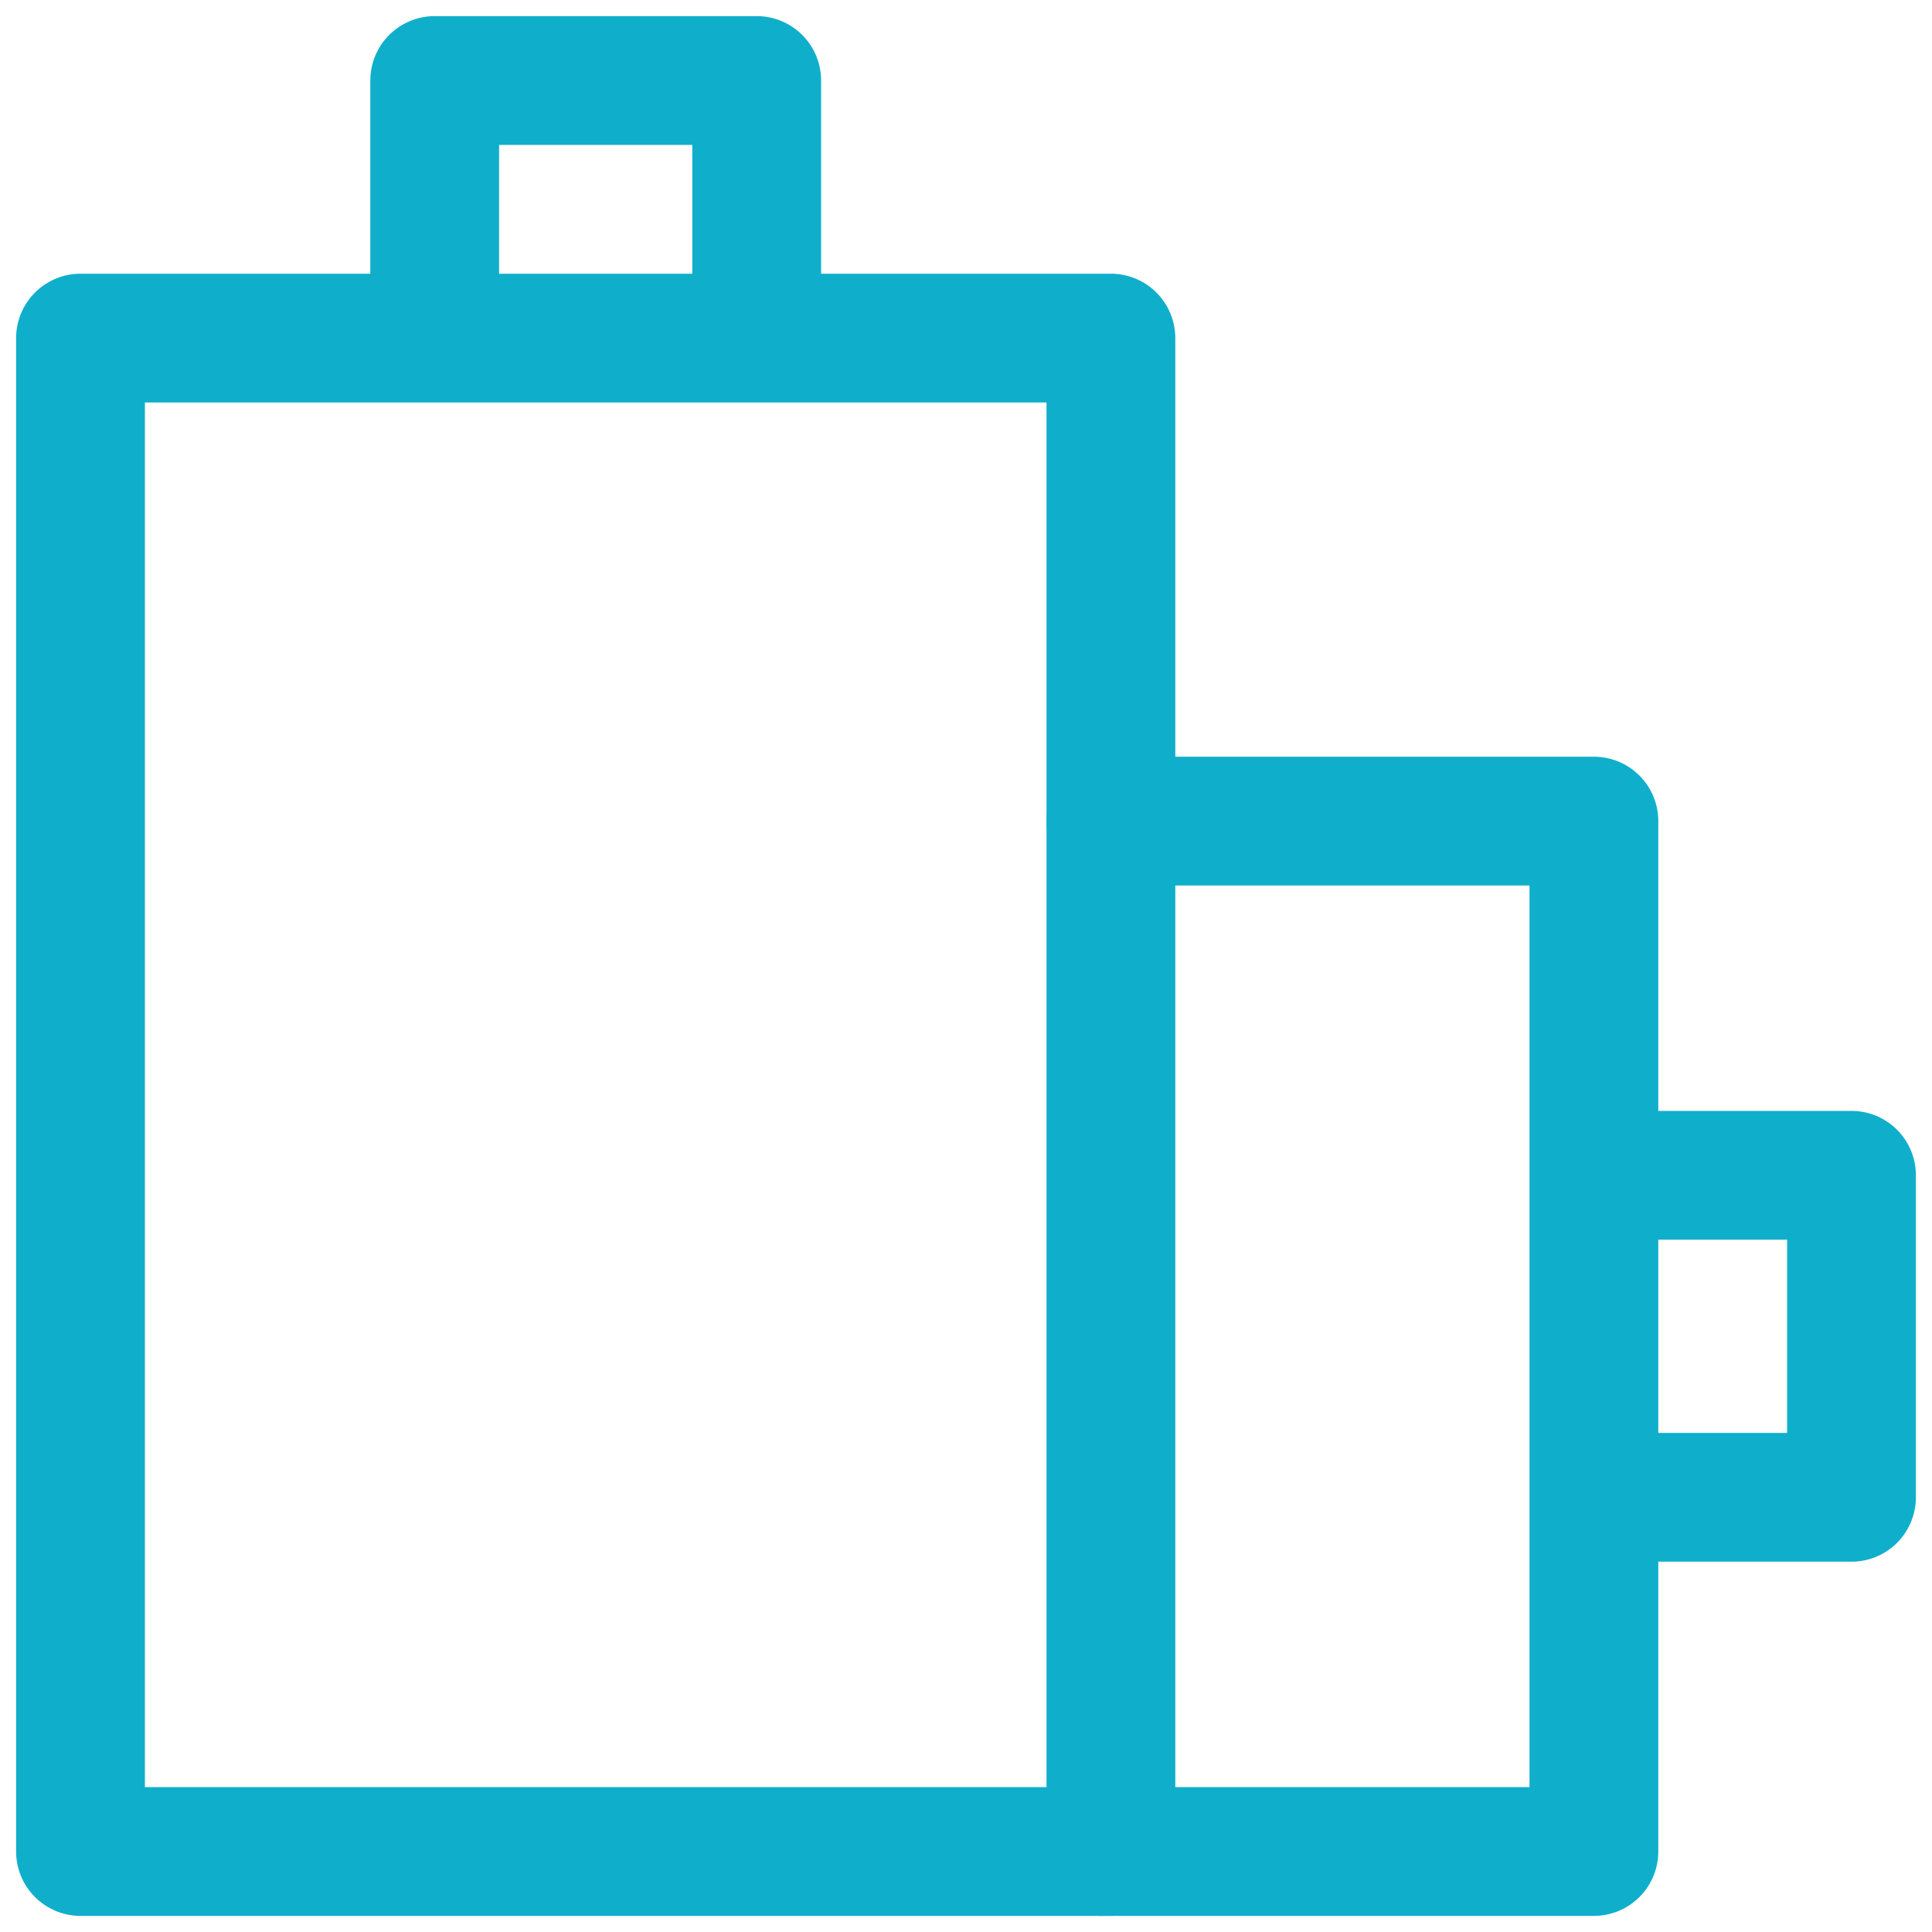
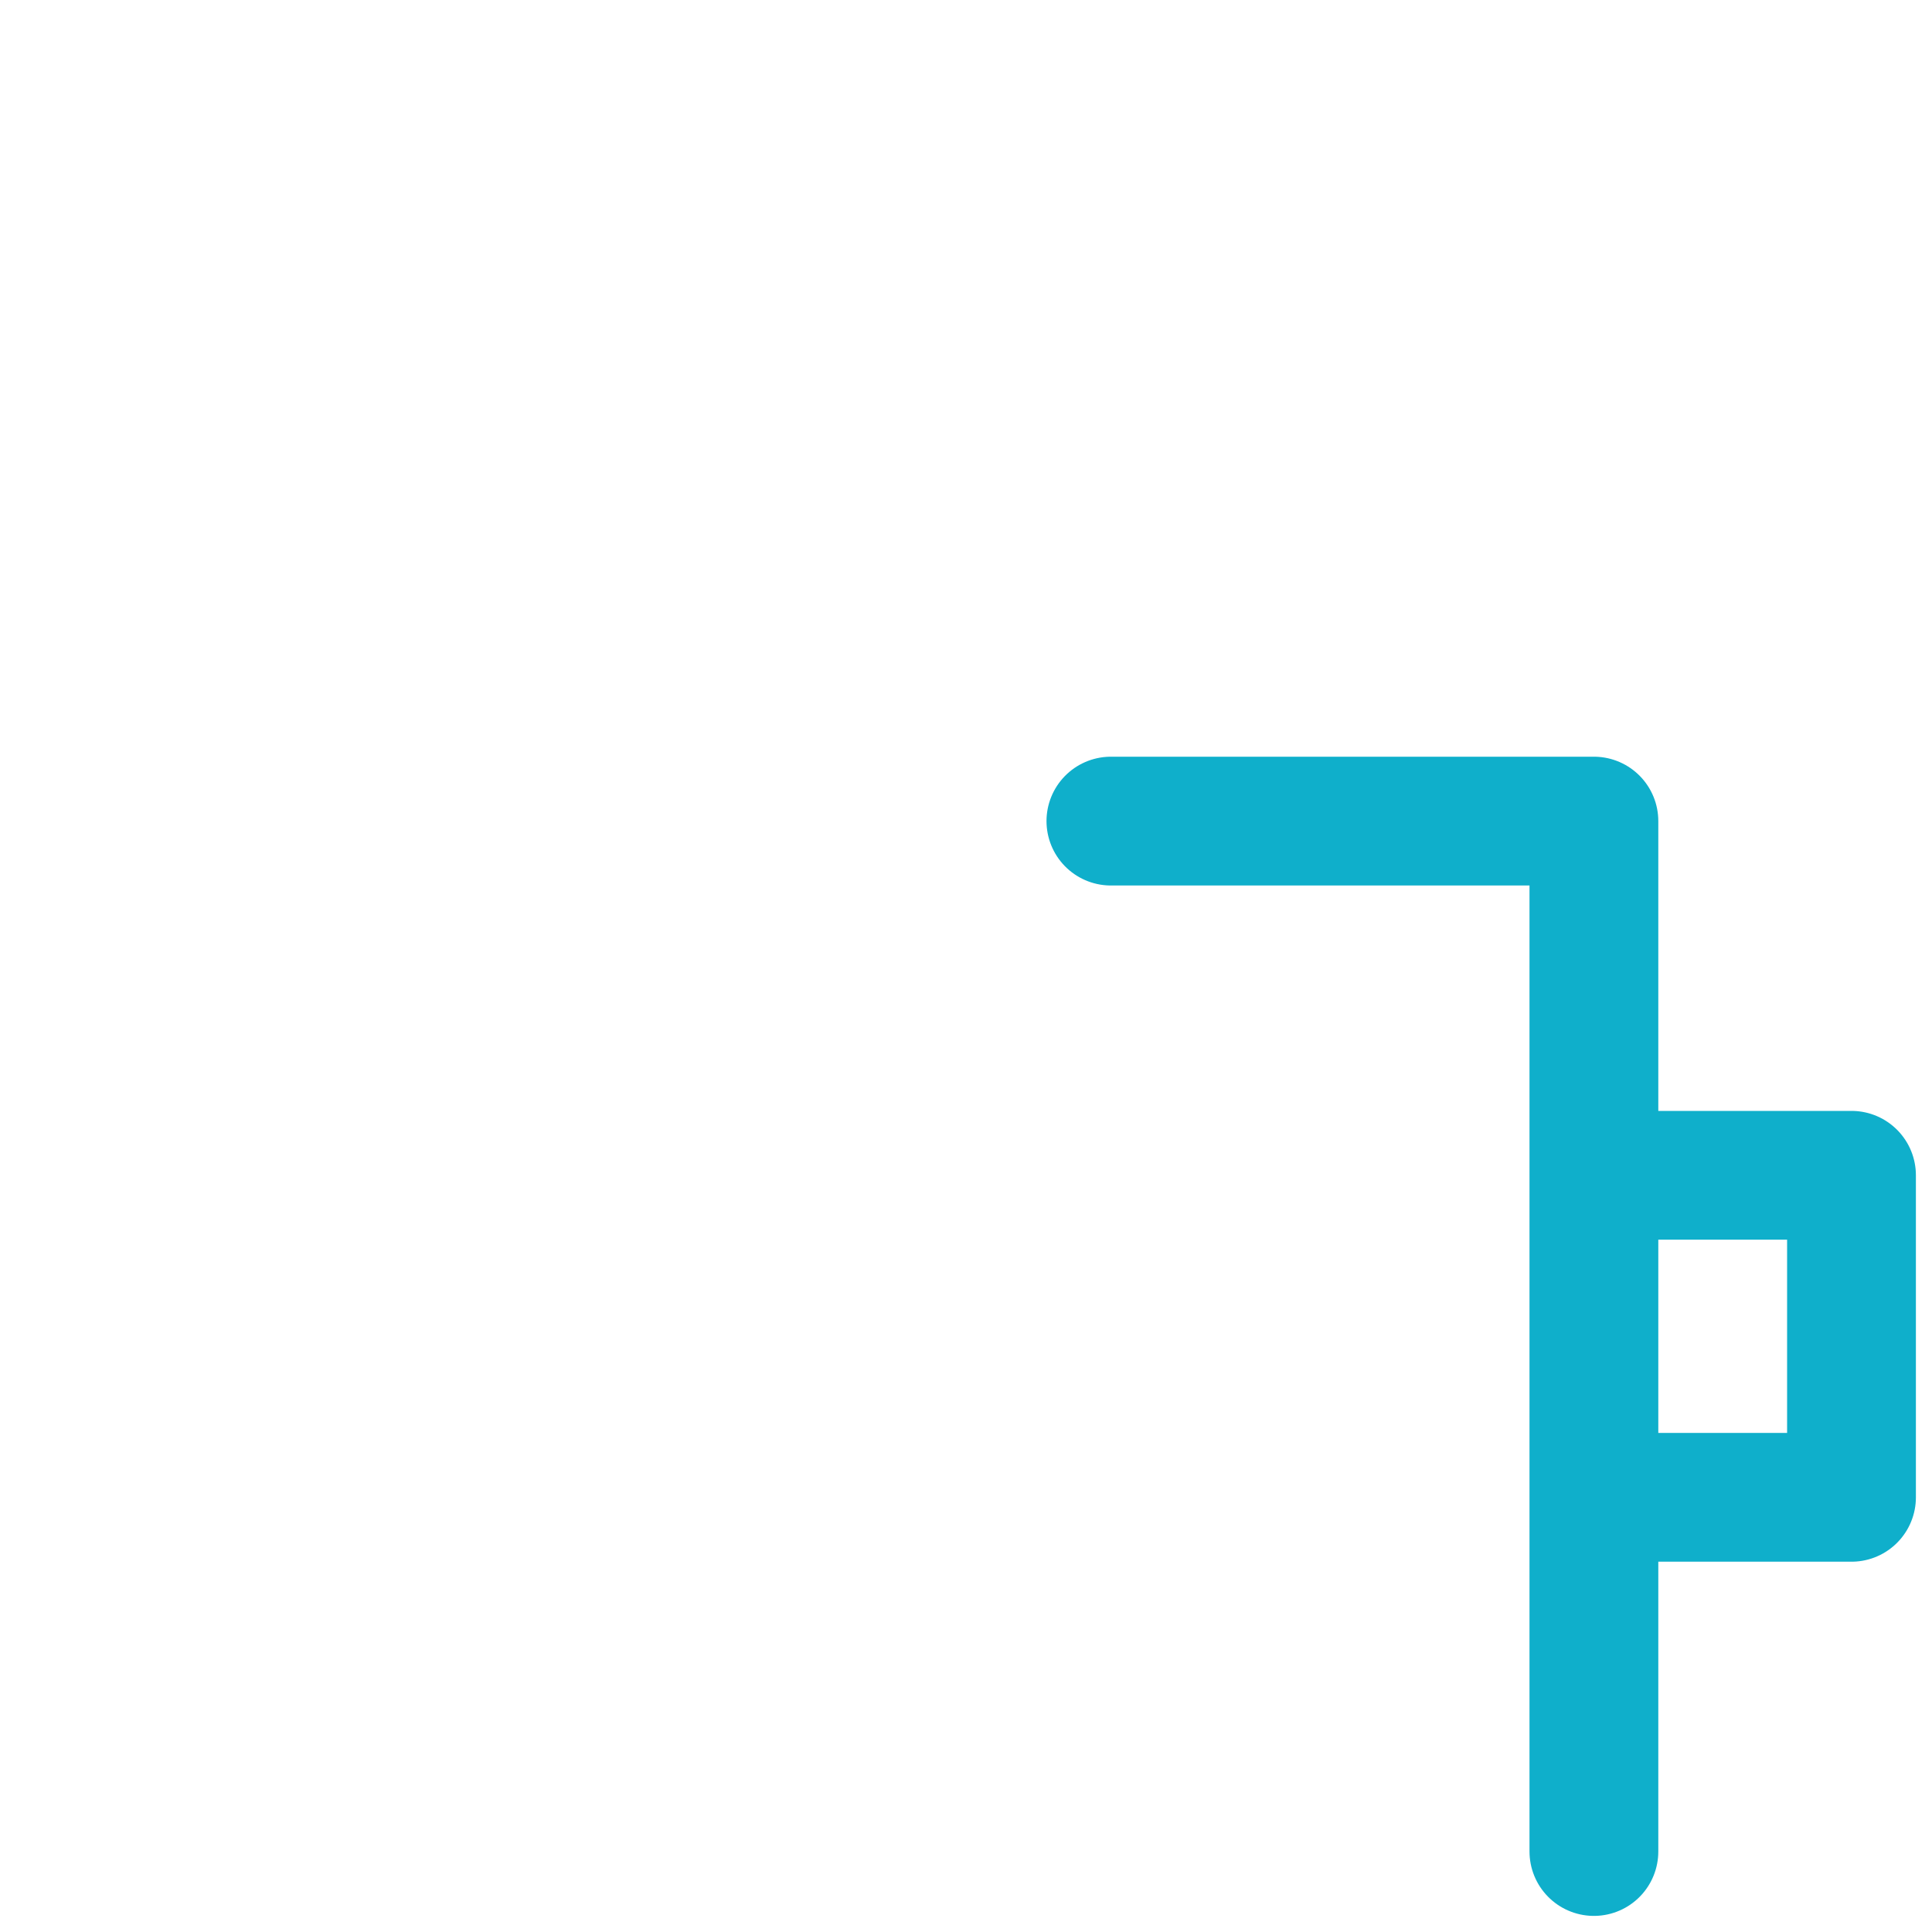
<svg xmlns="http://www.w3.org/2000/svg" width="60" height="60" fill="none">
-   <path d="M2.5 10.5v47h32v-47h-32ZM13.5 2.5v8h10v-8h-10Z" stroke="#0FAFCB" stroke-width="4" stroke-miterlimit="10" stroke-linecap="round" stroke-linejoin="round" />
-   <path d="M34.5 25.5h15v32H34.18M57.5 36.5h-8v10h8v-10Z" stroke="#0FAFCB" stroke-width="4" stroke-miterlimit="10" stroke-linecap="round" stroke-linejoin="round" />
+   <path d="M34.5 25.5h15v32M57.5 36.5h-8v10h8v-10Z" stroke="#0FAFCB" stroke-width="4" stroke-miterlimit="10" stroke-linecap="round" stroke-linejoin="round" />
</svg>